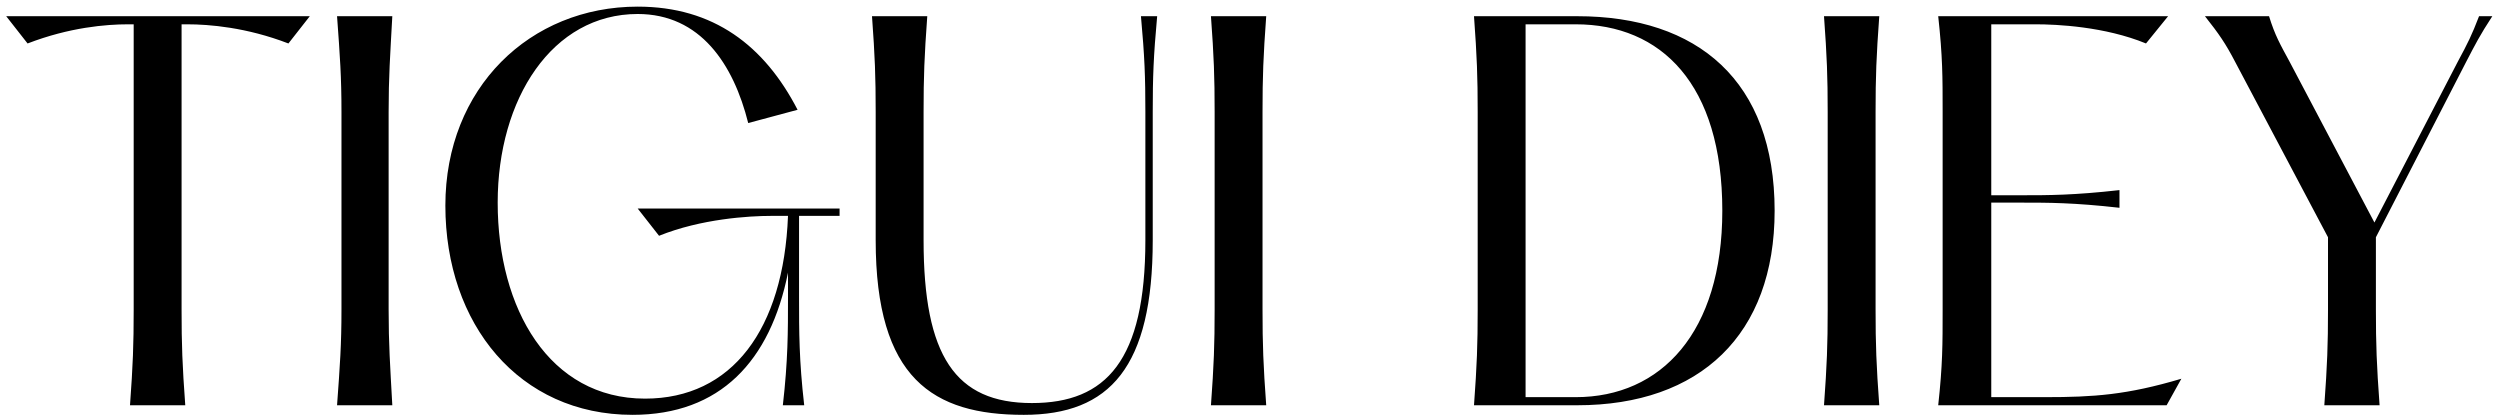
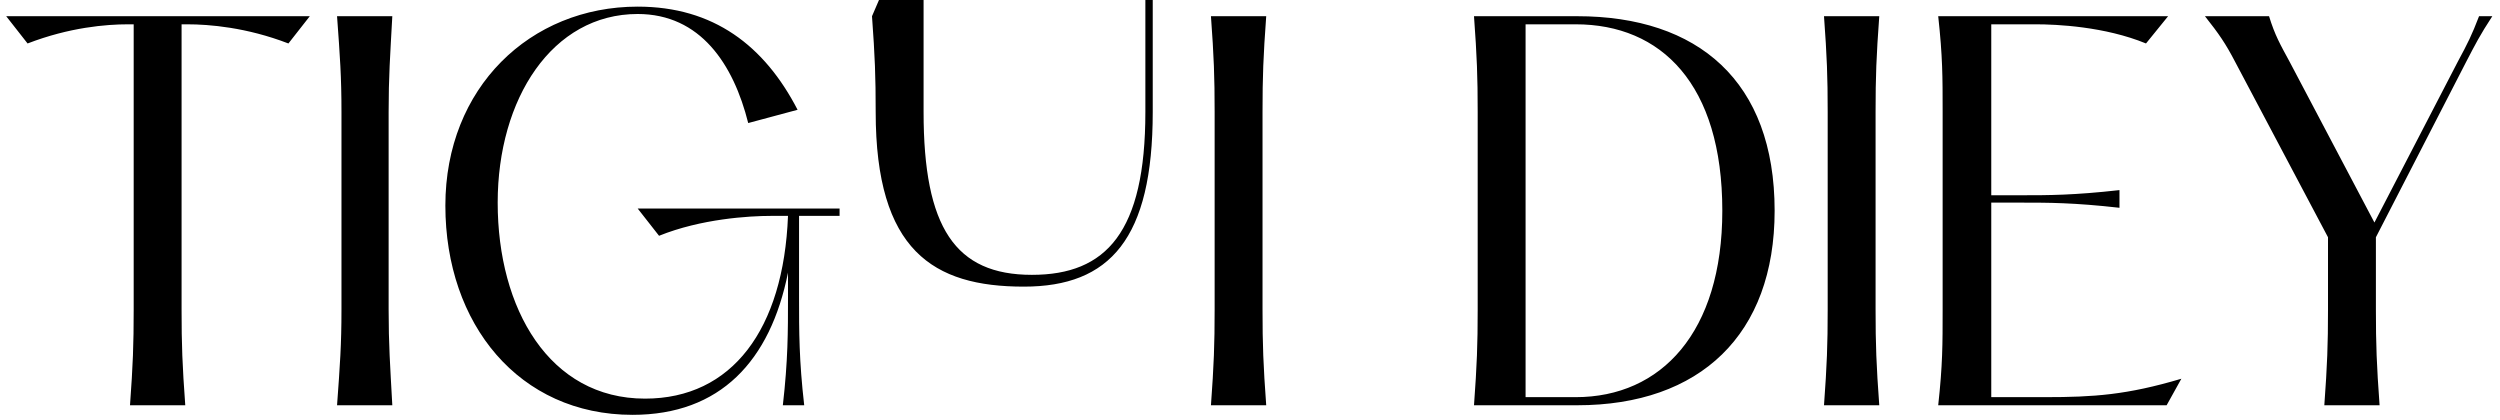
<svg xmlns="http://www.w3.org/2000/svg" version="1.2" viewBox="0 0 338 57" width="500" height="84">
  <style />
-   <path d="m41.4 2.2h-41.2l2.9 3.7c5.7-2.2 10.7-2.6 13.6-2.6h0.8v38.7c0 4.8-0.1 7.5-0.5 13h7.5c-0.4-5.5-0.5-8.2-0.5-13v-38.7h0.8c2.9 0 8 0.4 13.7 2.6zm3.7 0c0.4 5.5 0.6 8.2 0.6 13v26.8c0 4.8-0.2 7.5-0.6 13h7.5c-0.3-5.5-0.5-8.2-0.5-13v-26.8c0-4.8 0.2-7.5 0.5-13zm14.7 25.7c0 16.1 10 28.4 25.4 28.4 11.9 0 18.7-7.3 21.1-19.3v3.4c0 4.6 0 8.5-0.7 14.6h2.9c-0.7-6.1-0.7-10-0.7-14.6v-11.1h5.5v-1h-27.4l2.9 3.7c5.7-2.3 12.2-2.7 15.2-2.7h2.3c-0.6 15.4-7.6 24.8-19.4 24.8-13 0-20-12.2-20-26.6 0-14.1 7.4-25.6 19-25.6 8.5 0 13 6.8 15 14.8l6.7-1.8c-4.5-8.7-11.4-14-21.7-14-14.6 0-26.1 11-26.1 27zm57.9-25.7c0.4 5.5 0.5 8.2 0.5 13v17.4c0 18.8 7.8 23.7 20.1 23.7 11.7 0 17.5-6.5 17.5-23.7v-17.4c0-4.8 0.1-7.5 0.6-13h-2.2c0.5 5.5 0.6 8.2 0.6 13v17.4c0 16.3-5.3 22.1-15.4 22.1-10.4 0-14.7-6.4-14.7-22.1v-17.4c0-4.8 0.1-7.5 0.5-13zm46 0c0.4 5.5 0.5 8.2 0.5 13v26.8c0 4.8-0.1 7.5-0.5 13h7.5c-0.4-5.5-0.5-8.2-0.5-13v-26.8c0-4.8 0.1-7.5 0.5-13zm35.7 52.8h14c16.7 0 26.8-9.6 26.8-26.4 0-17.6-10.4-26.4-26.8-26.4h-14c0.4 5.5 0.5 8.2 0.5 13v26.8c0 4.8-0.1 7.5-0.5 13zm13.8-1.1h-6.8v-50.6h6.8c11.6 0 19.9 8.1 19.9 25.3 0 16.5-8.3 25.3-19.9 25.3zm33.7-51.7c0.4 5.5 0.5 8.2 0.5 13v26.8c0 4.8-0.1 7.5-0.5 13h7.5c-0.4-5.5-0.5-8.2-0.5-13v-26.8c0-4.8 0.1-7.5 0.5-13zm15.5 0c0.6 5.5 0.6 8.2 0.6 13v26.8c0 4.8 0 7.5-0.6 13h31l2-3.6c-7.4 2.2-11.9 2.5-18.5 2.5h-7.3v-26.4h4.2c3.5 0 7 0 13.2 0.7v-2.4c-6.2 0.7-9.7 0.7-13.2 0.7h-4.2v-23.2h6c2.9 0 9.4 0.3 15 2.6l3-3.7zm71.7 6.1c1.2-2.3 1.8-3.5 3.5-6.1h-1.8c-1 2.6-1.5 3.6-2.9 6.2l-11.3 21.8-11.5-21.8c-1.3-2.4-2-3.6-2.8-6.2h-8.7c1.9 2.4 2.8 3.7 4.1 6.2l12.6 23.8v9.8c0 4.8-0.1 7.5-0.5 13h7.5c-0.4-5.5-0.5-8.2-0.5-13v-9.8z" />
+   <path d="m41.4 2.2h-41.2l2.9 3.7c5.7-2.2 10.7-2.6 13.6-2.6h0.8v38.7c0 4.8-0.1 7.5-0.5 13h7.5c-0.4-5.5-0.5-8.2-0.5-13v-38.7h0.8c2.9 0 8 0.4 13.7 2.6zm3.7 0c0.4 5.5 0.6 8.2 0.6 13v26.8c0 4.8-0.2 7.5-0.6 13h7.5c-0.3-5.5-0.5-8.2-0.5-13v-26.8c0-4.8 0.2-7.5 0.5-13zm14.7 25.7c0 16.1 10 28.4 25.4 28.4 11.9 0 18.7-7.3 21.1-19.3v3.4c0 4.6 0 8.5-0.7 14.6h2.9c-0.7-6.1-0.7-10-0.7-14.6v-11.1h5.5v-1h-27.4l2.9 3.7c5.7-2.3 12.2-2.7 15.2-2.7h2.3c-0.6 15.4-7.6 24.8-19.4 24.8-13 0-20-12.2-20-26.6 0-14.1 7.4-25.6 19-25.6 8.5 0 13 6.8 15 14.8l6.7-1.8c-4.5-8.7-11.4-14-21.7-14-14.6 0-26.1 11-26.1 27zm57.9-25.7c0.4 5.5 0.5 8.2 0.5 13c0 18.8 7.8 23.7 20.1 23.7 11.7 0 17.5-6.5 17.5-23.7v-17.4c0-4.8 0.1-7.5 0.6-13h-2.2c0.5 5.5 0.6 8.2 0.6 13v17.4c0 16.3-5.3 22.1-15.4 22.1-10.4 0-14.7-6.4-14.7-22.1v-17.4c0-4.8 0.1-7.5 0.5-13zm46 0c0.4 5.5 0.5 8.2 0.5 13v26.8c0 4.8-0.1 7.5-0.5 13h7.5c-0.4-5.5-0.5-8.2-0.5-13v-26.8c0-4.8 0.1-7.5 0.5-13zm35.7 52.8h14c16.7 0 26.8-9.6 26.8-26.4 0-17.6-10.4-26.4-26.8-26.4h-14c0.4 5.5 0.5 8.2 0.5 13v26.8c0 4.8-0.1 7.5-0.5 13zm13.8-1.1h-6.8v-50.6h6.8c11.6 0 19.9 8.1 19.9 25.3 0 16.5-8.3 25.3-19.9 25.3zm33.7-51.7c0.4 5.5 0.5 8.2 0.5 13v26.8c0 4.8-0.1 7.5-0.5 13h7.5c-0.4-5.5-0.5-8.2-0.5-13v-26.8c0-4.8 0.1-7.5 0.5-13zm15.5 0c0.6 5.5 0.6 8.2 0.6 13v26.8c0 4.8 0 7.5-0.6 13h31l2-3.6c-7.4 2.2-11.9 2.5-18.5 2.5h-7.3v-26.4h4.2c3.5 0 7 0 13.2 0.7v-2.4c-6.2 0.7-9.7 0.7-13.2 0.7h-4.2v-23.2h6c2.9 0 9.4 0.3 15 2.6l3-3.7zm71.7 6.1c1.2-2.3 1.8-3.5 3.5-6.1h-1.8c-1 2.6-1.5 3.6-2.9 6.2l-11.3 21.8-11.5-21.8c-1.3-2.4-2-3.6-2.8-6.2h-8.7c1.9 2.4 2.8 3.7 4.1 6.2l12.6 23.8v9.8c0 4.8-0.1 7.5-0.5 13h7.5c-0.4-5.5-0.5-8.2-0.5-13v-9.8z" />
</svg>